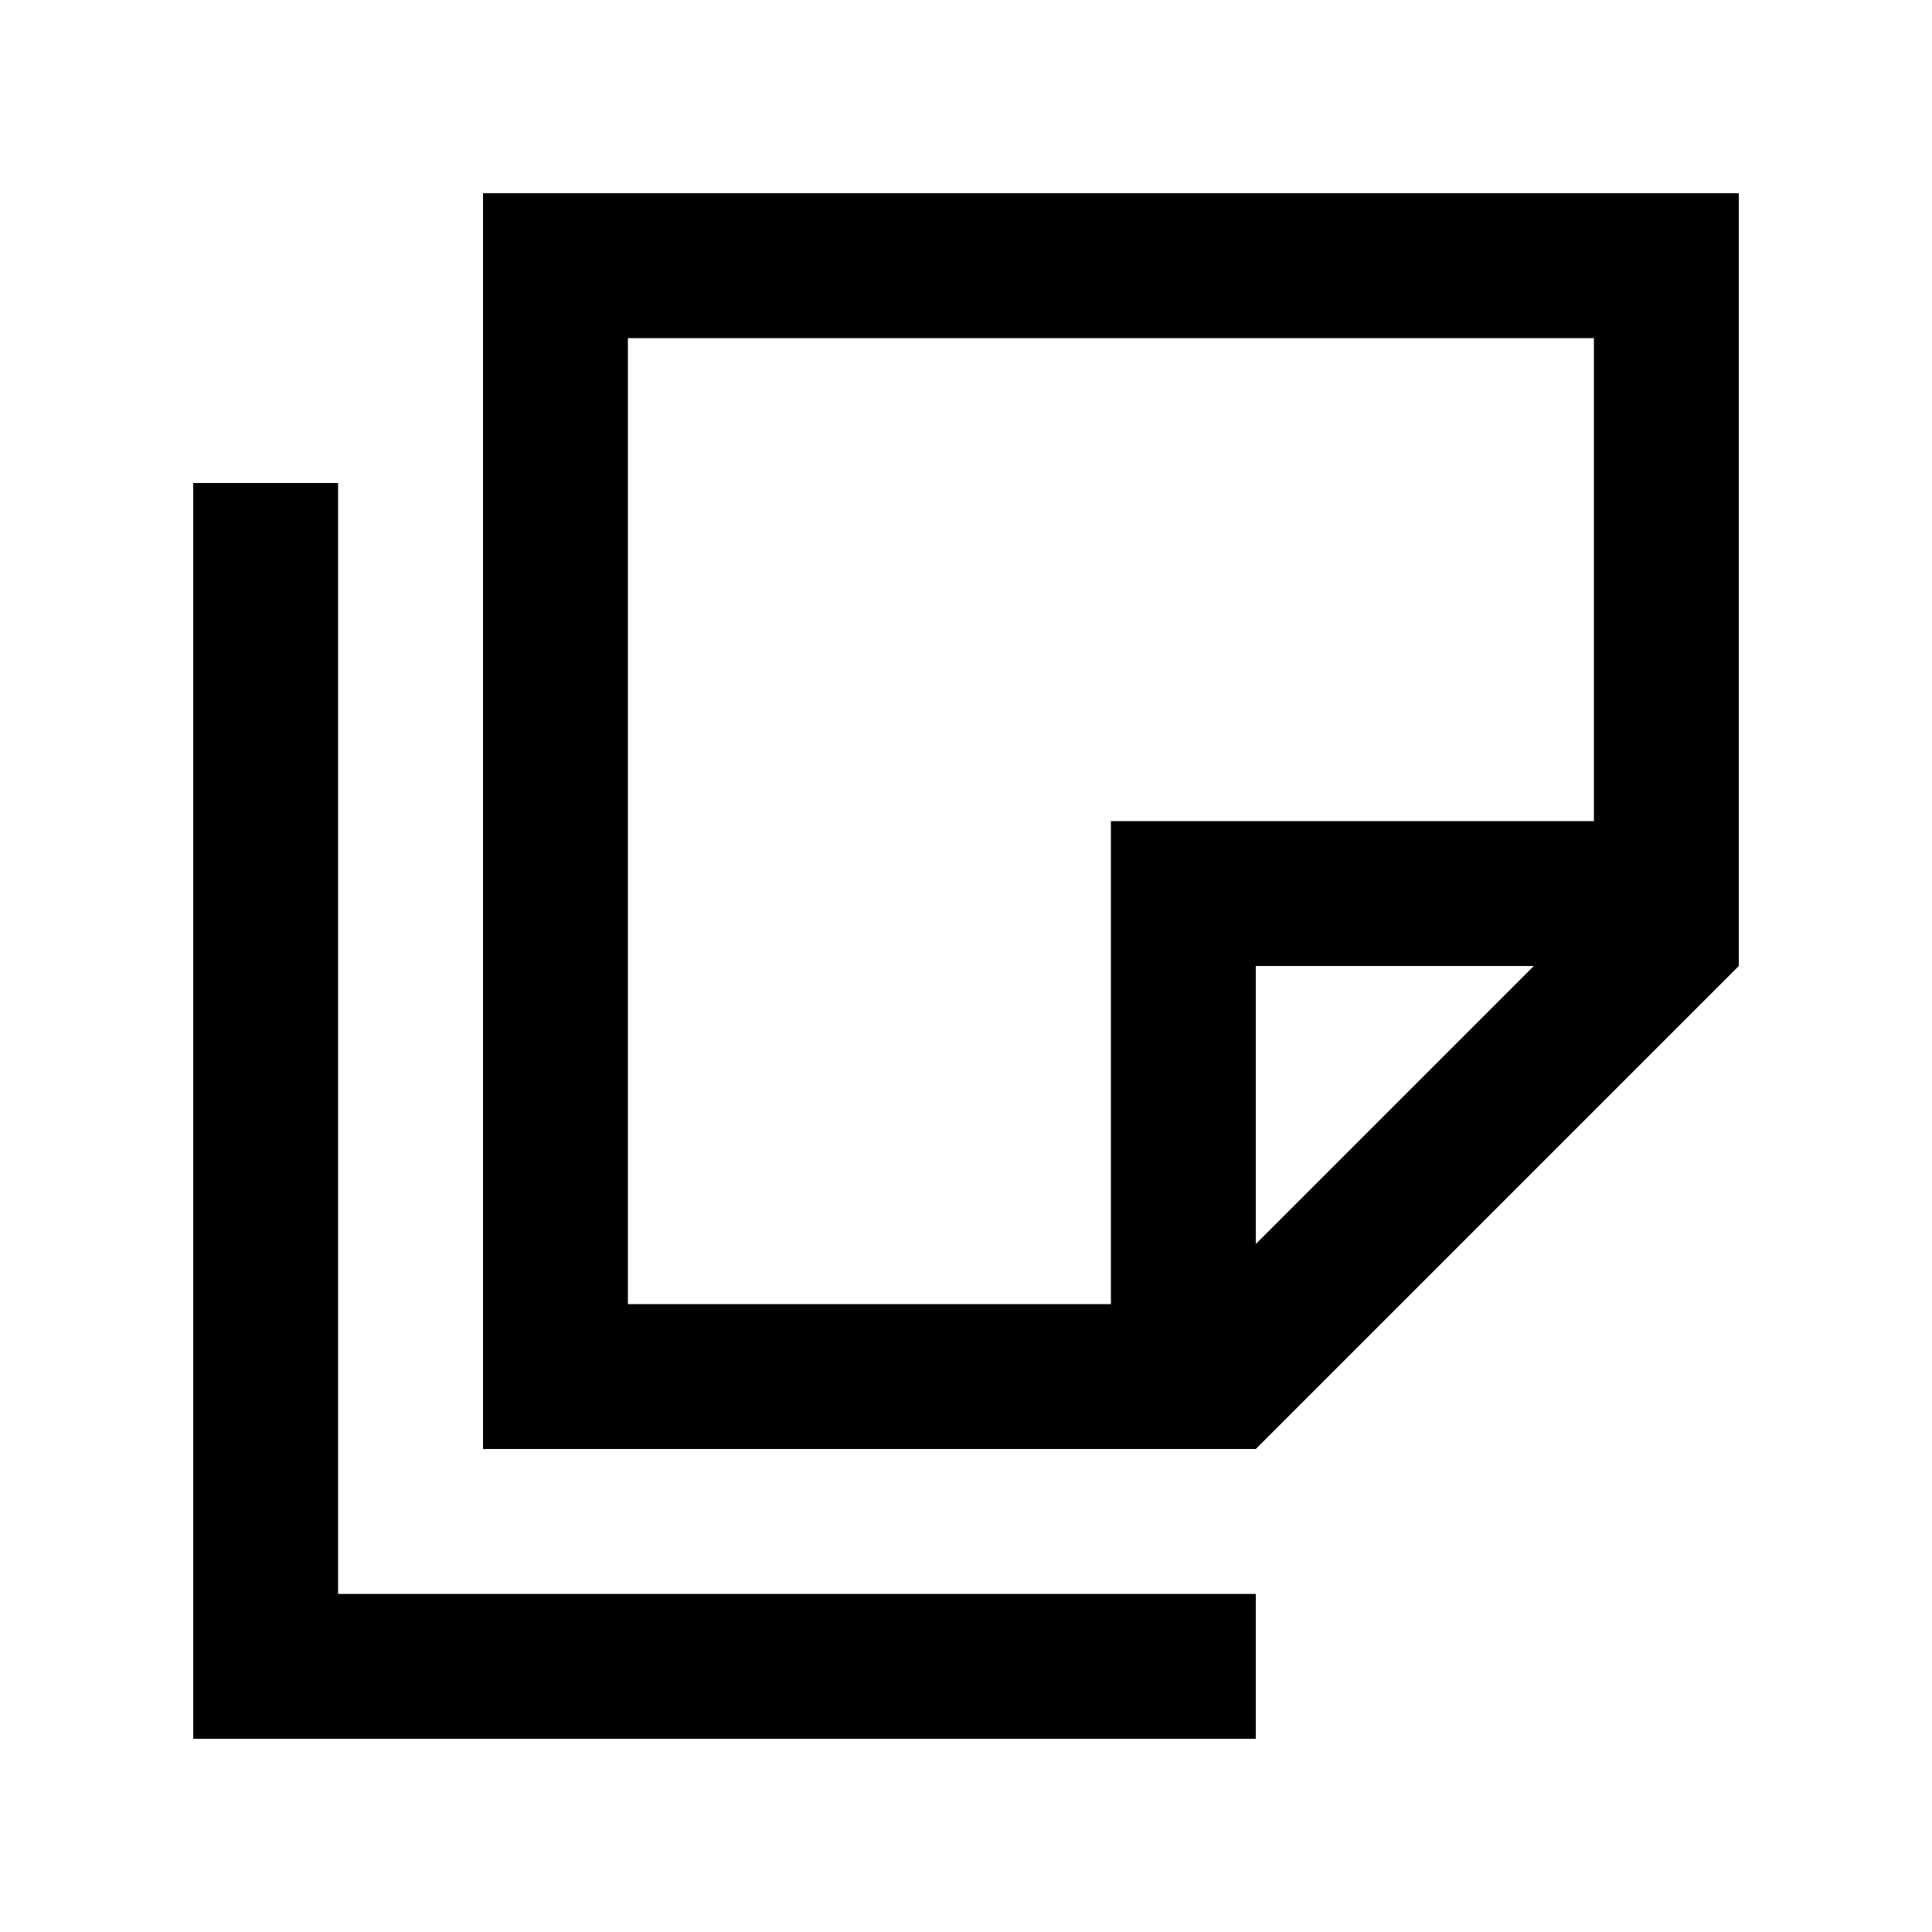
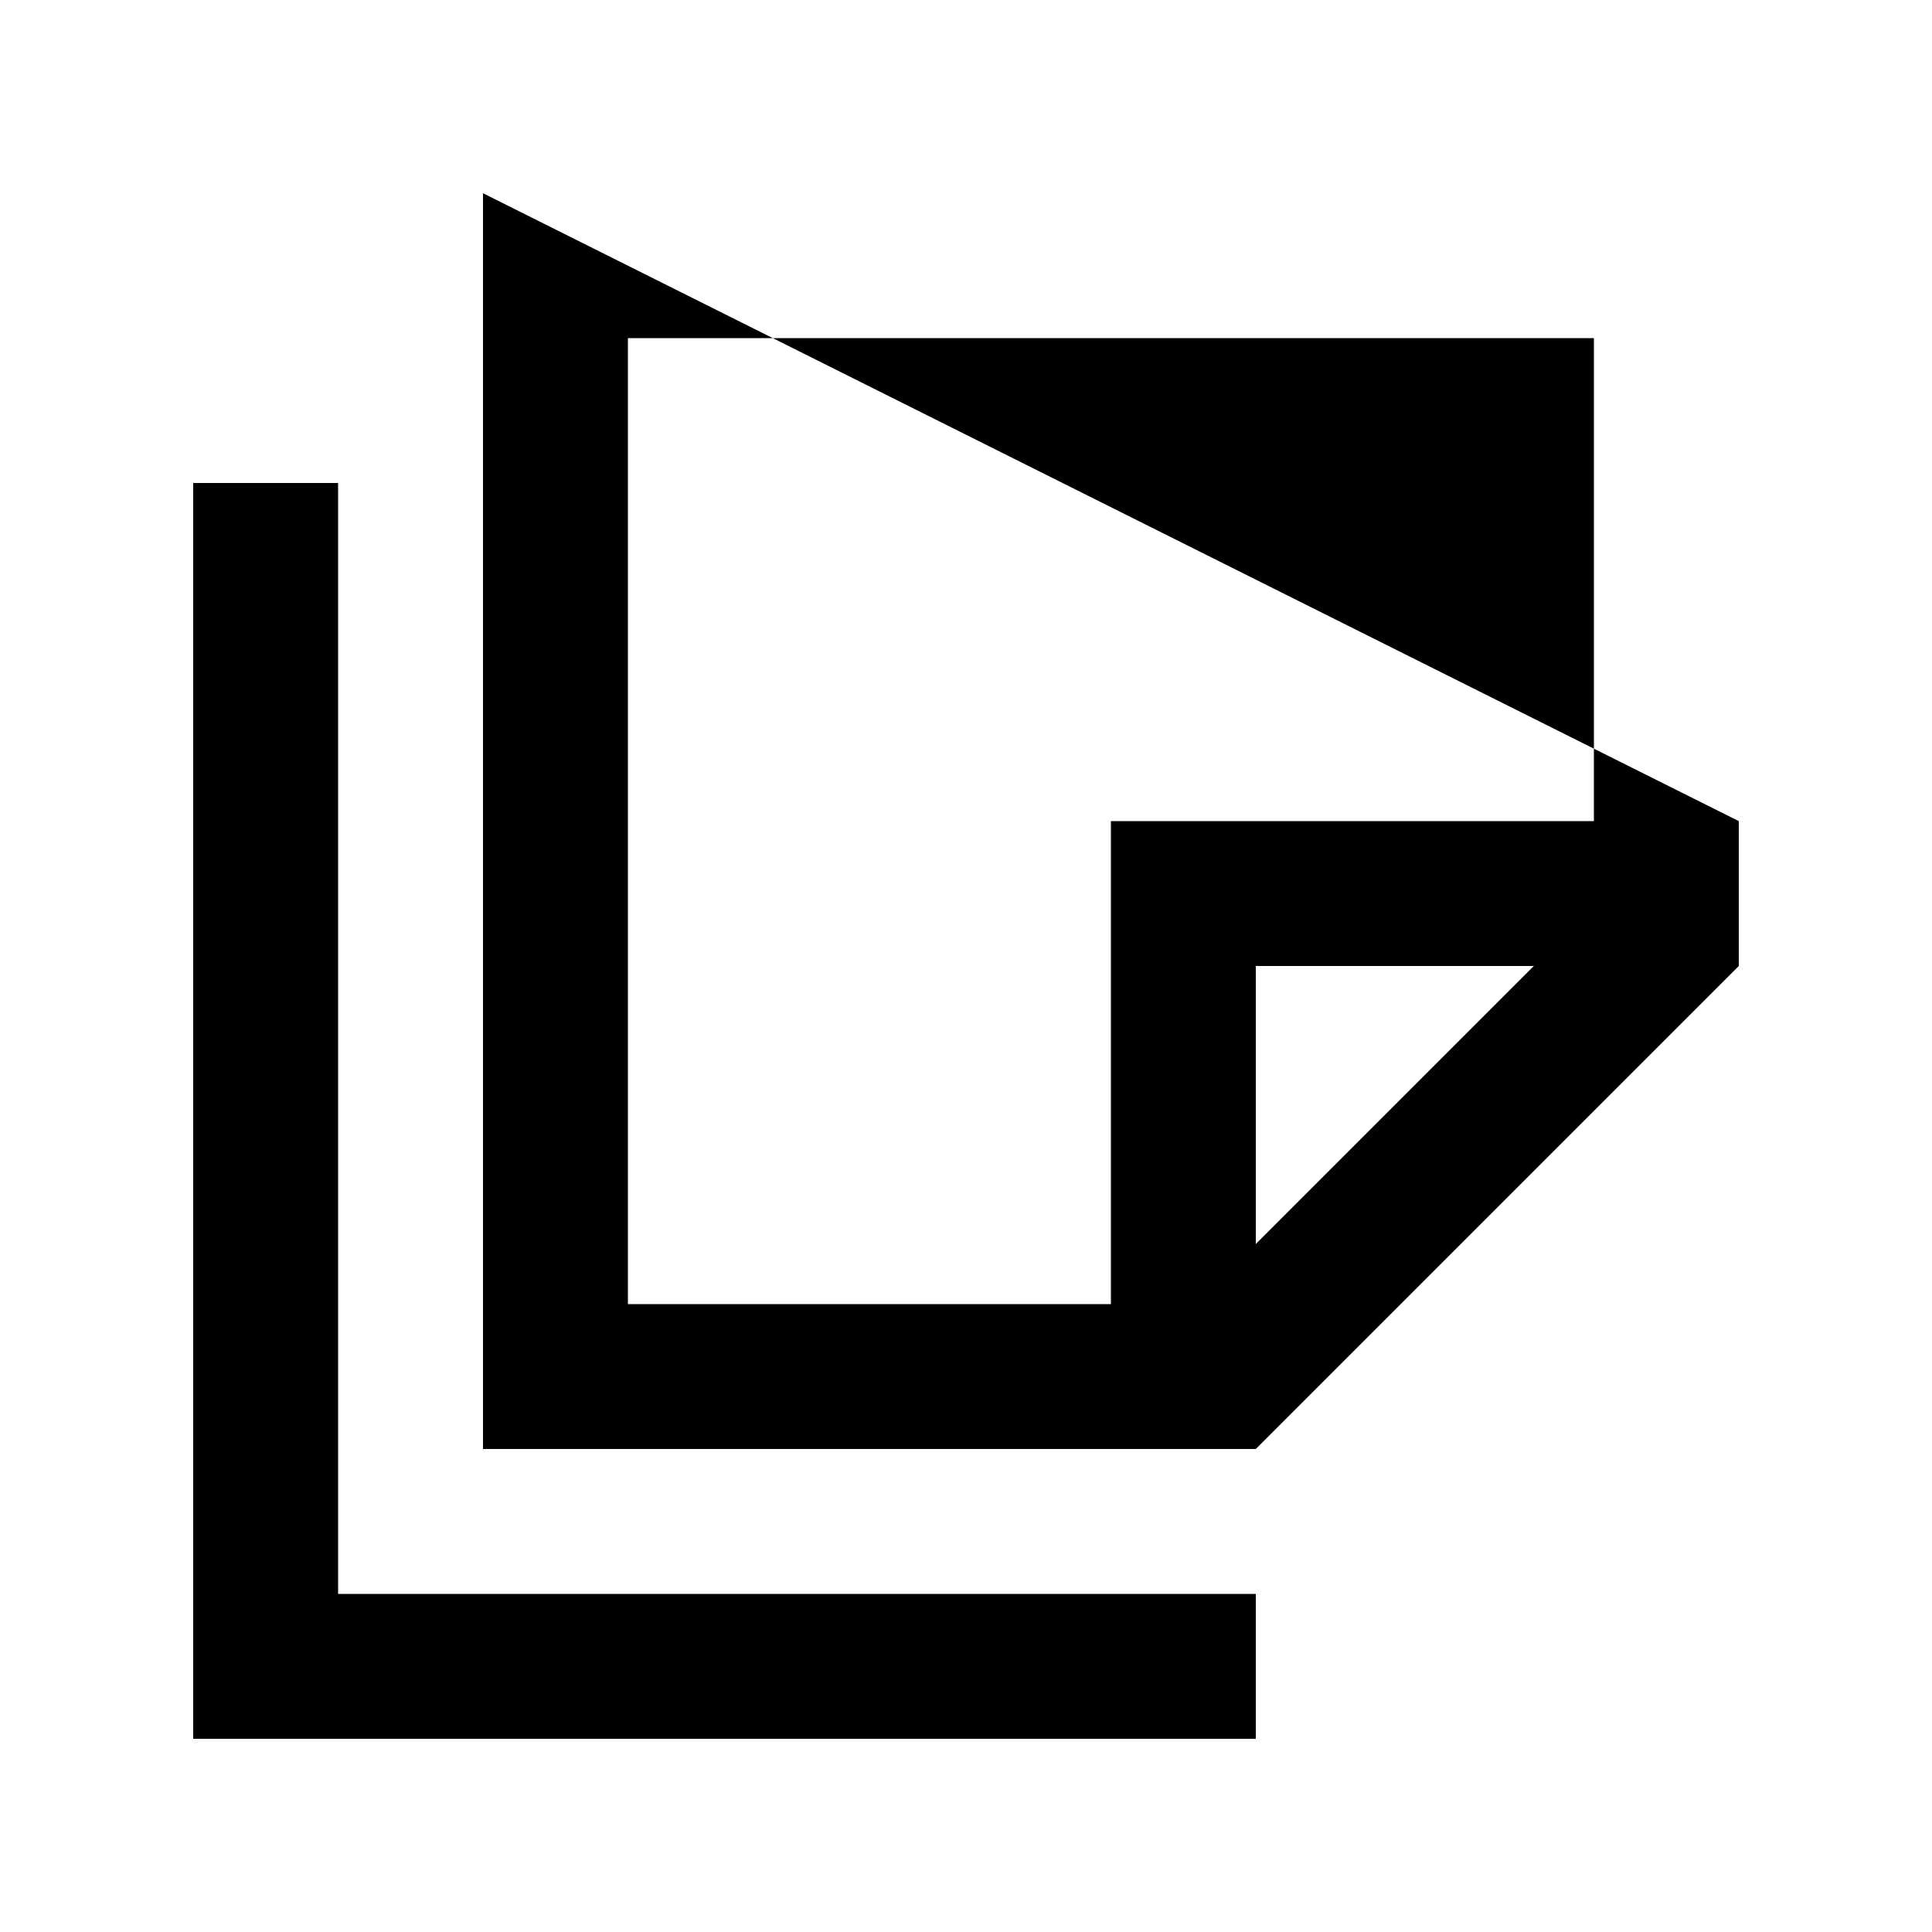
<svg xmlns="http://www.w3.org/2000/svg" viewBox="0 0 640 640">
-   <path fill="currentColor" d="M416 320L416 412.1L508.1 320L416 320zM576 272L576 320L416 480L160 480L160 64L576 64L576 272zM208 432L368 432L368 272L528 272L528 112L208 112L208 432zM112 184L112 528L416 528L416 576L64 576L64 160L112 160L112 184z" />
+   <path fill="currentColor" d="M416 320L416 412.1L508.1 320L416 320zM576 272L576 320L416 480L160 480L160 64L576 272zM208 432L368 432L368 272L528 272L528 112L208 112L208 432zM112 184L112 528L416 528L416 576L64 576L64 160L112 160L112 184z" />
</svg>